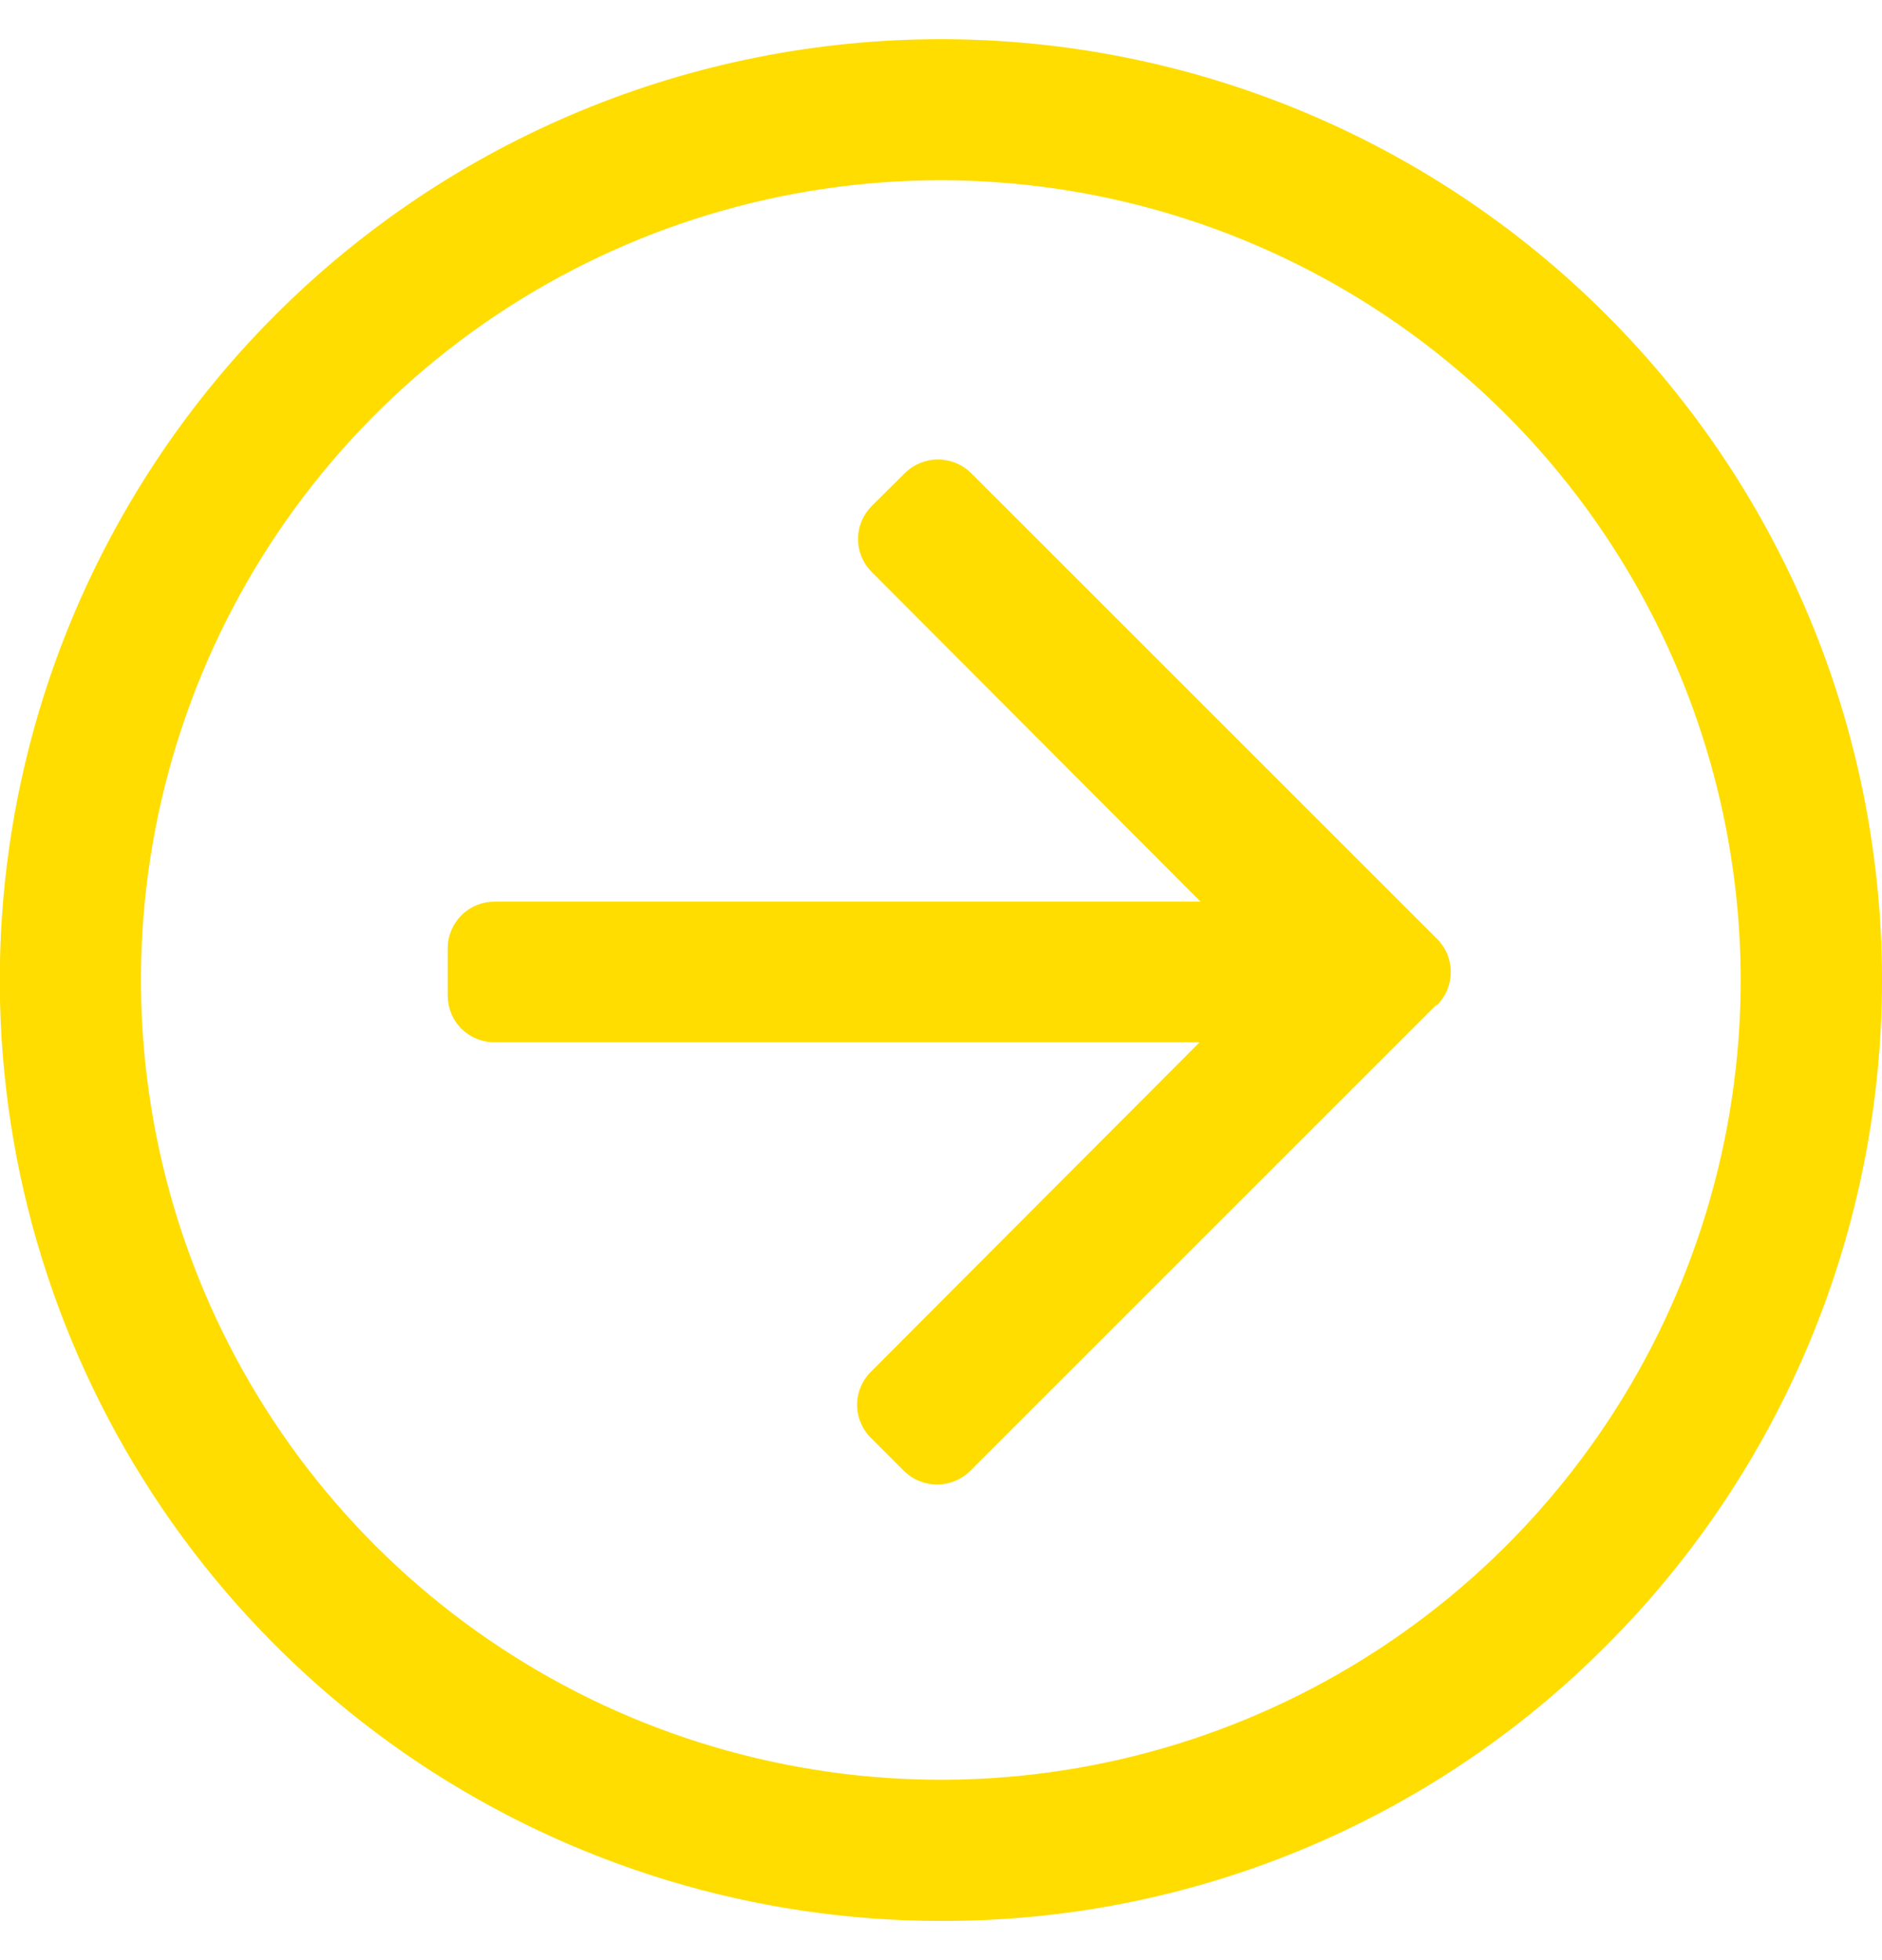
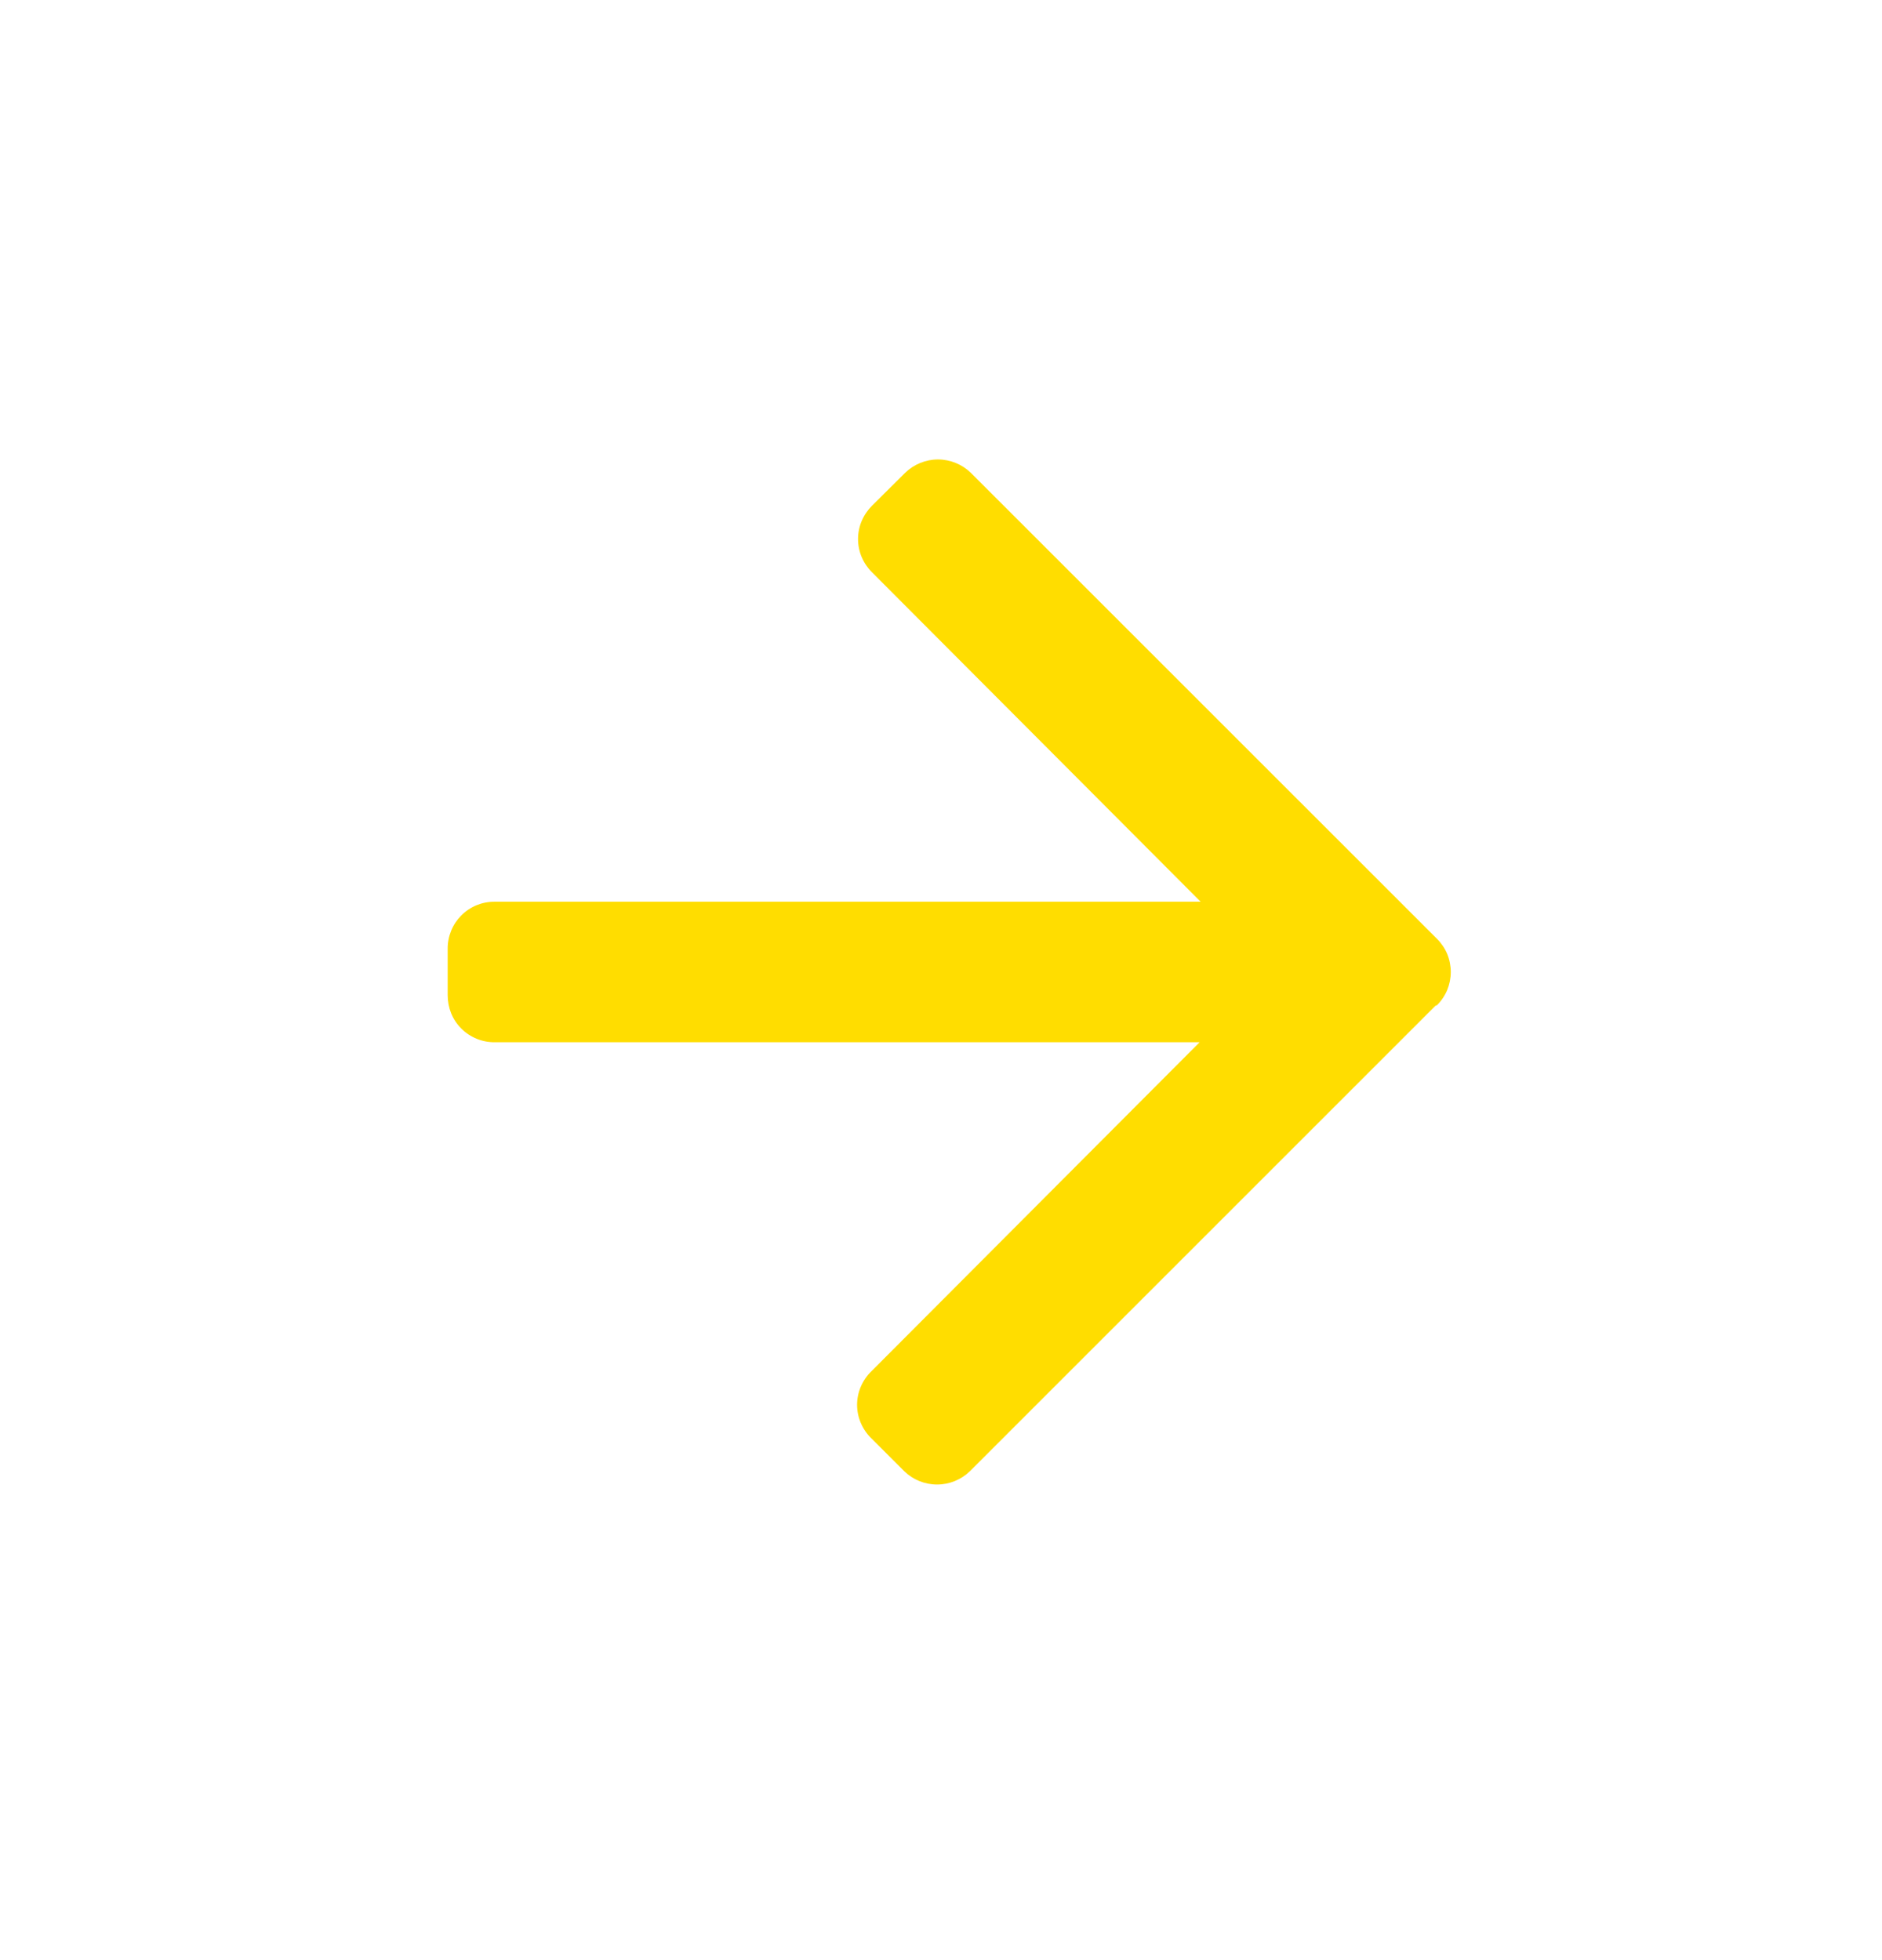
<svg xmlns="http://www.w3.org/2000/svg" width="24" height="25" viewBox="0 0 24 25" fill="none">
  <g id="icon-row">
-     <path id="Vector" d="M11.997 24.5C9.624 24.5 7.304 23.796 5.33 22.478C3.357 21.159 1.819 19.285 0.911 17.092C0.002 14.899 -0.235 12.487 0.228 10.159C0.691 7.831 1.835 5.693 3.513 4.015C5.764 1.764 8.816 0.5 11.999 0.5C15.182 0.5 18.234 1.764 20.485 4.015C22.736 6.266 24 9.318 24 12.501C24 15.684 22.736 18.736 20.485 20.987C19.373 22.105 18.05 22.991 16.593 23.594C15.136 24.197 13.574 24.505 11.997 24.5ZM11.997 2.299C9.98 2.299 8.008 2.897 6.33 4.018C4.653 5.139 3.346 6.732 2.574 8.596C1.802 10.46 1.6 12.511 1.994 14.489C2.387 16.468 3.359 18.285 4.785 19.712C6.212 21.138 8.029 22.11 10.008 22.503C11.987 22.897 14.038 22.695 15.901 21.923C17.765 21.151 19.358 19.843 20.479 18.166C21.6 16.488 22.198 14.516 22.198 12.499C22.195 9.794 21.119 7.202 19.207 5.289C17.295 3.377 14.702 2.301 11.997 2.299Z" fill="#FFDD00" />
    <path id="Vector_2" d="M18.322 11.971L12.381 6.031C12.269 5.922 12.118 5.86 11.961 5.86C11.805 5.86 11.654 5.922 11.542 6.031L11.121 6.449C11.065 6.505 11.02 6.571 10.989 6.644C10.958 6.717 10.942 6.796 10.942 6.875C10.942 6.954 10.958 7.033 10.989 7.106C11.02 7.179 11.065 7.245 11.121 7.3L15.311 11.501H6.31C6.23 11.5 6.152 11.515 6.078 11.545C6.005 11.575 5.938 11.62 5.882 11.676C5.827 11.732 5.782 11.799 5.753 11.872C5.723 11.946 5.708 12.024 5.709 12.104V12.693C5.709 12.772 5.724 12.85 5.753 12.923C5.783 12.997 5.827 13.063 5.883 13.119C5.939 13.175 6.006 13.219 6.079 13.249C6.152 13.279 6.231 13.294 6.31 13.293H15.298L11.11 17.492C11.053 17.547 11.008 17.614 10.977 17.687C10.946 17.76 10.93 17.838 10.93 17.918C10.93 17.997 10.946 18.075 10.977 18.148C11.008 18.221 11.053 18.288 11.11 18.343L11.53 18.763C11.642 18.873 11.793 18.934 11.95 18.934C12.107 18.934 12.257 18.873 12.37 18.763L18.31 12.823H18.322C18.379 12.768 18.424 12.701 18.455 12.628C18.485 12.555 18.501 12.477 18.501 12.397C18.501 12.318 18.485 12.239 18.455 12.166C18.424 12.093 18.379 12.027 18.322 11.971Z" fill="#FFDD00" />
  </g>
</svg>